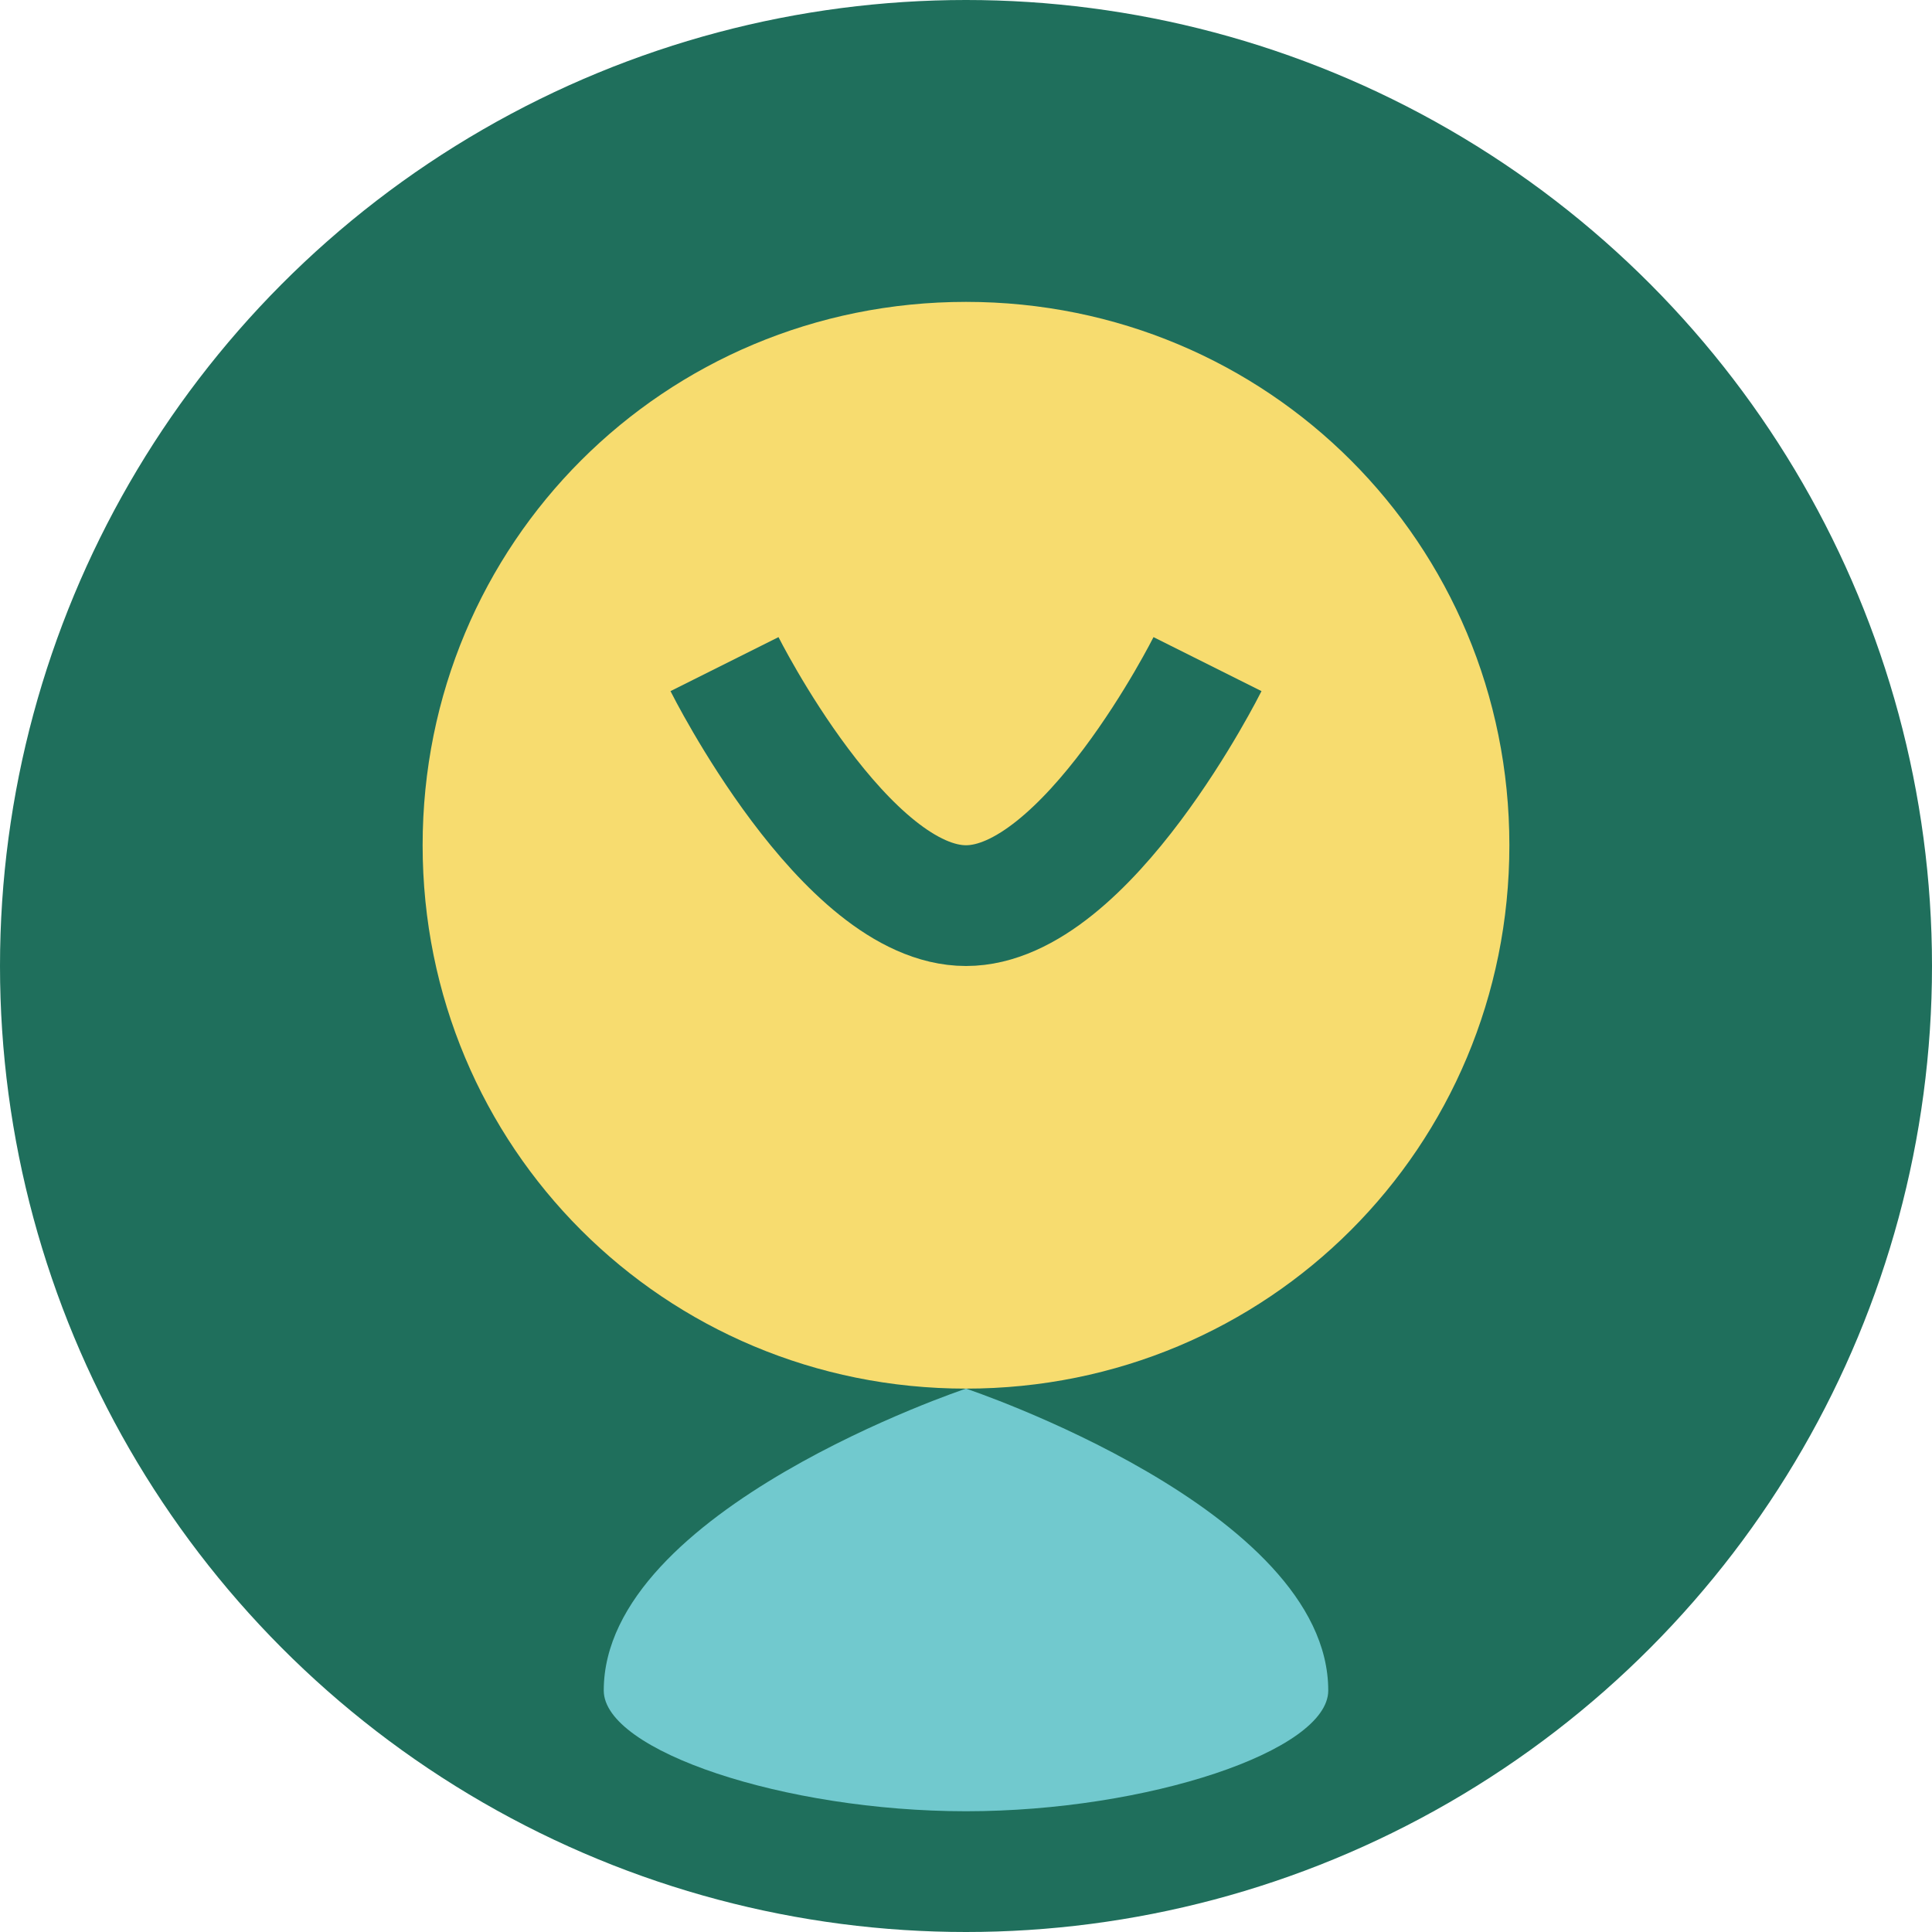
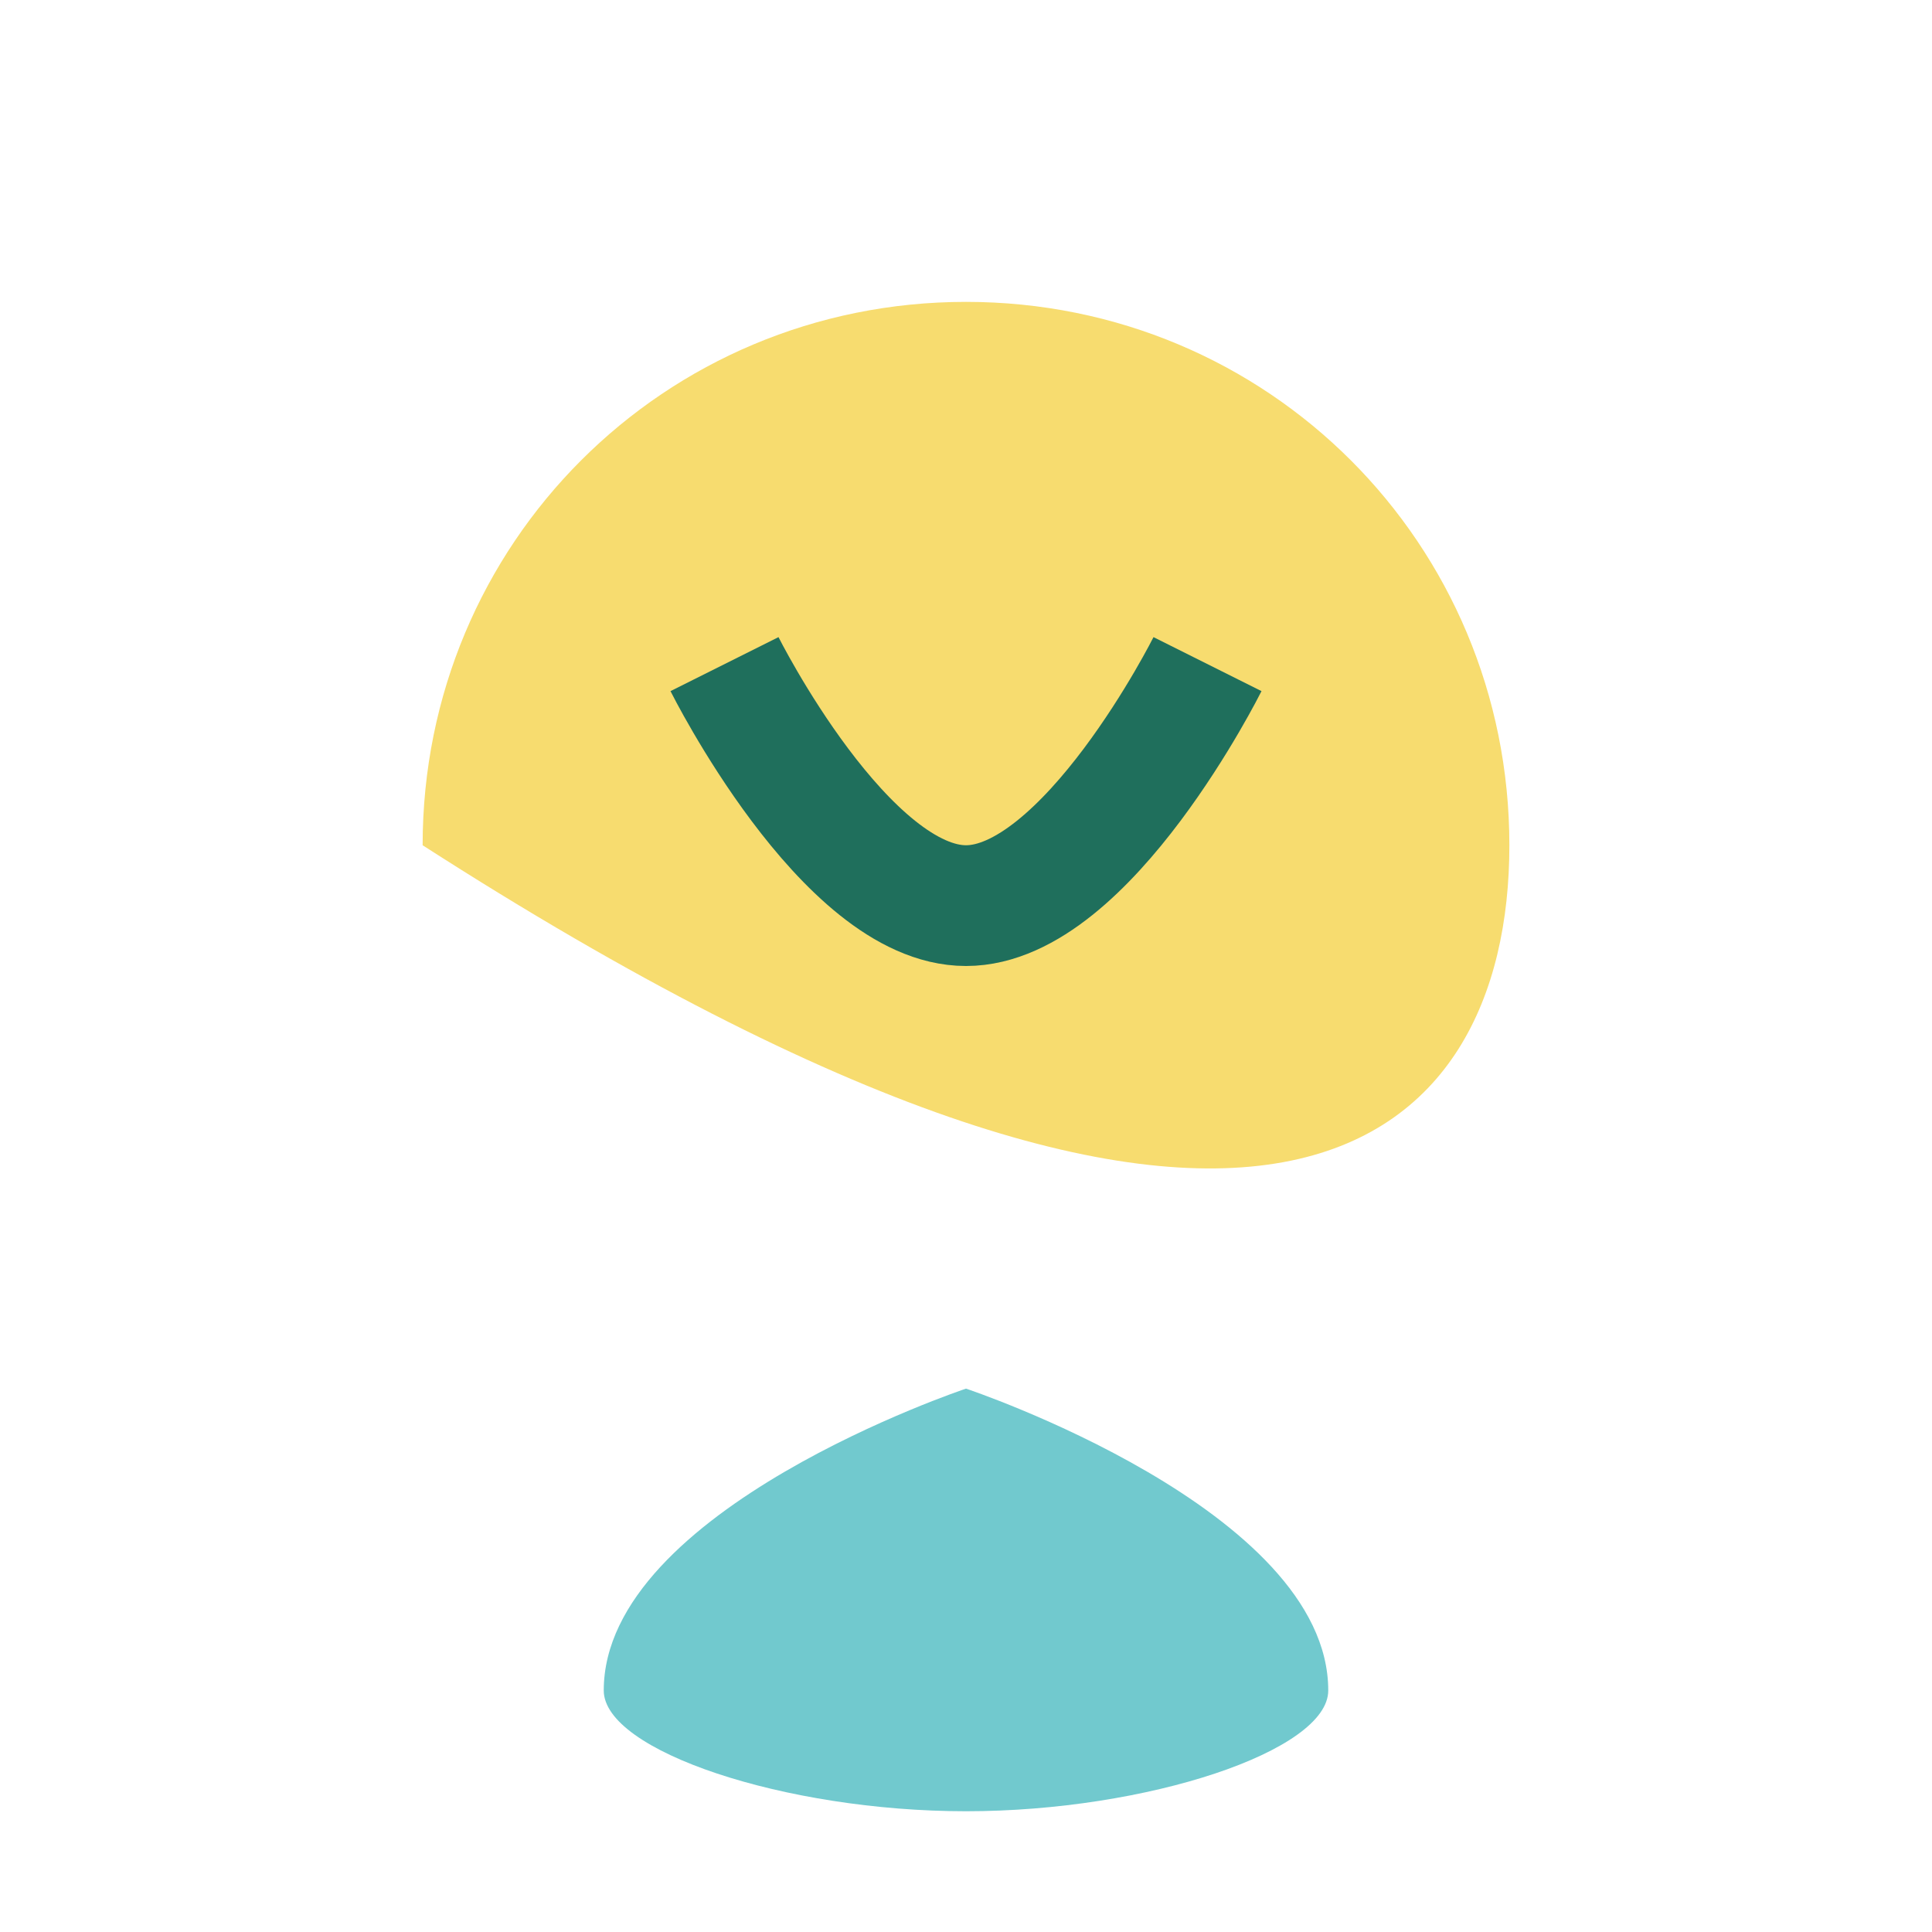
<svg xmlns="http://www.w3.org/2000/svg" width="32" height="32" viewBox="0 0 32 32">
-   <circle cx="16" cy="16" r="16" fill="#1F6F5C" />
-   <path d="M16,5 C11,5 7,9 7,14 C7,19 11,23 16,23 C21,23 25,19 25,14 C25,9 21,5 16,5 Z" fill="#F7DC6F" />
+   <path d="M16,5 C11,5 7,9 7,14 C21,23 25,19 25,14 C25,9 21,5 16,5 Z" fill="#F7DC6F" />
  <path d="M12,11 C12,11 14,15 16,15 C18,15 20,11 20,11" stroke="#1F6F5C" stroke-width="2" fill="none" />
  <path d="M16,23 C16,23 10,25 10,28 C10,29 13,30 16,30 C19,30 22,29 22,28 C22,25 16,23 16,23 Z" fill="#71C9CE" />
</svg>